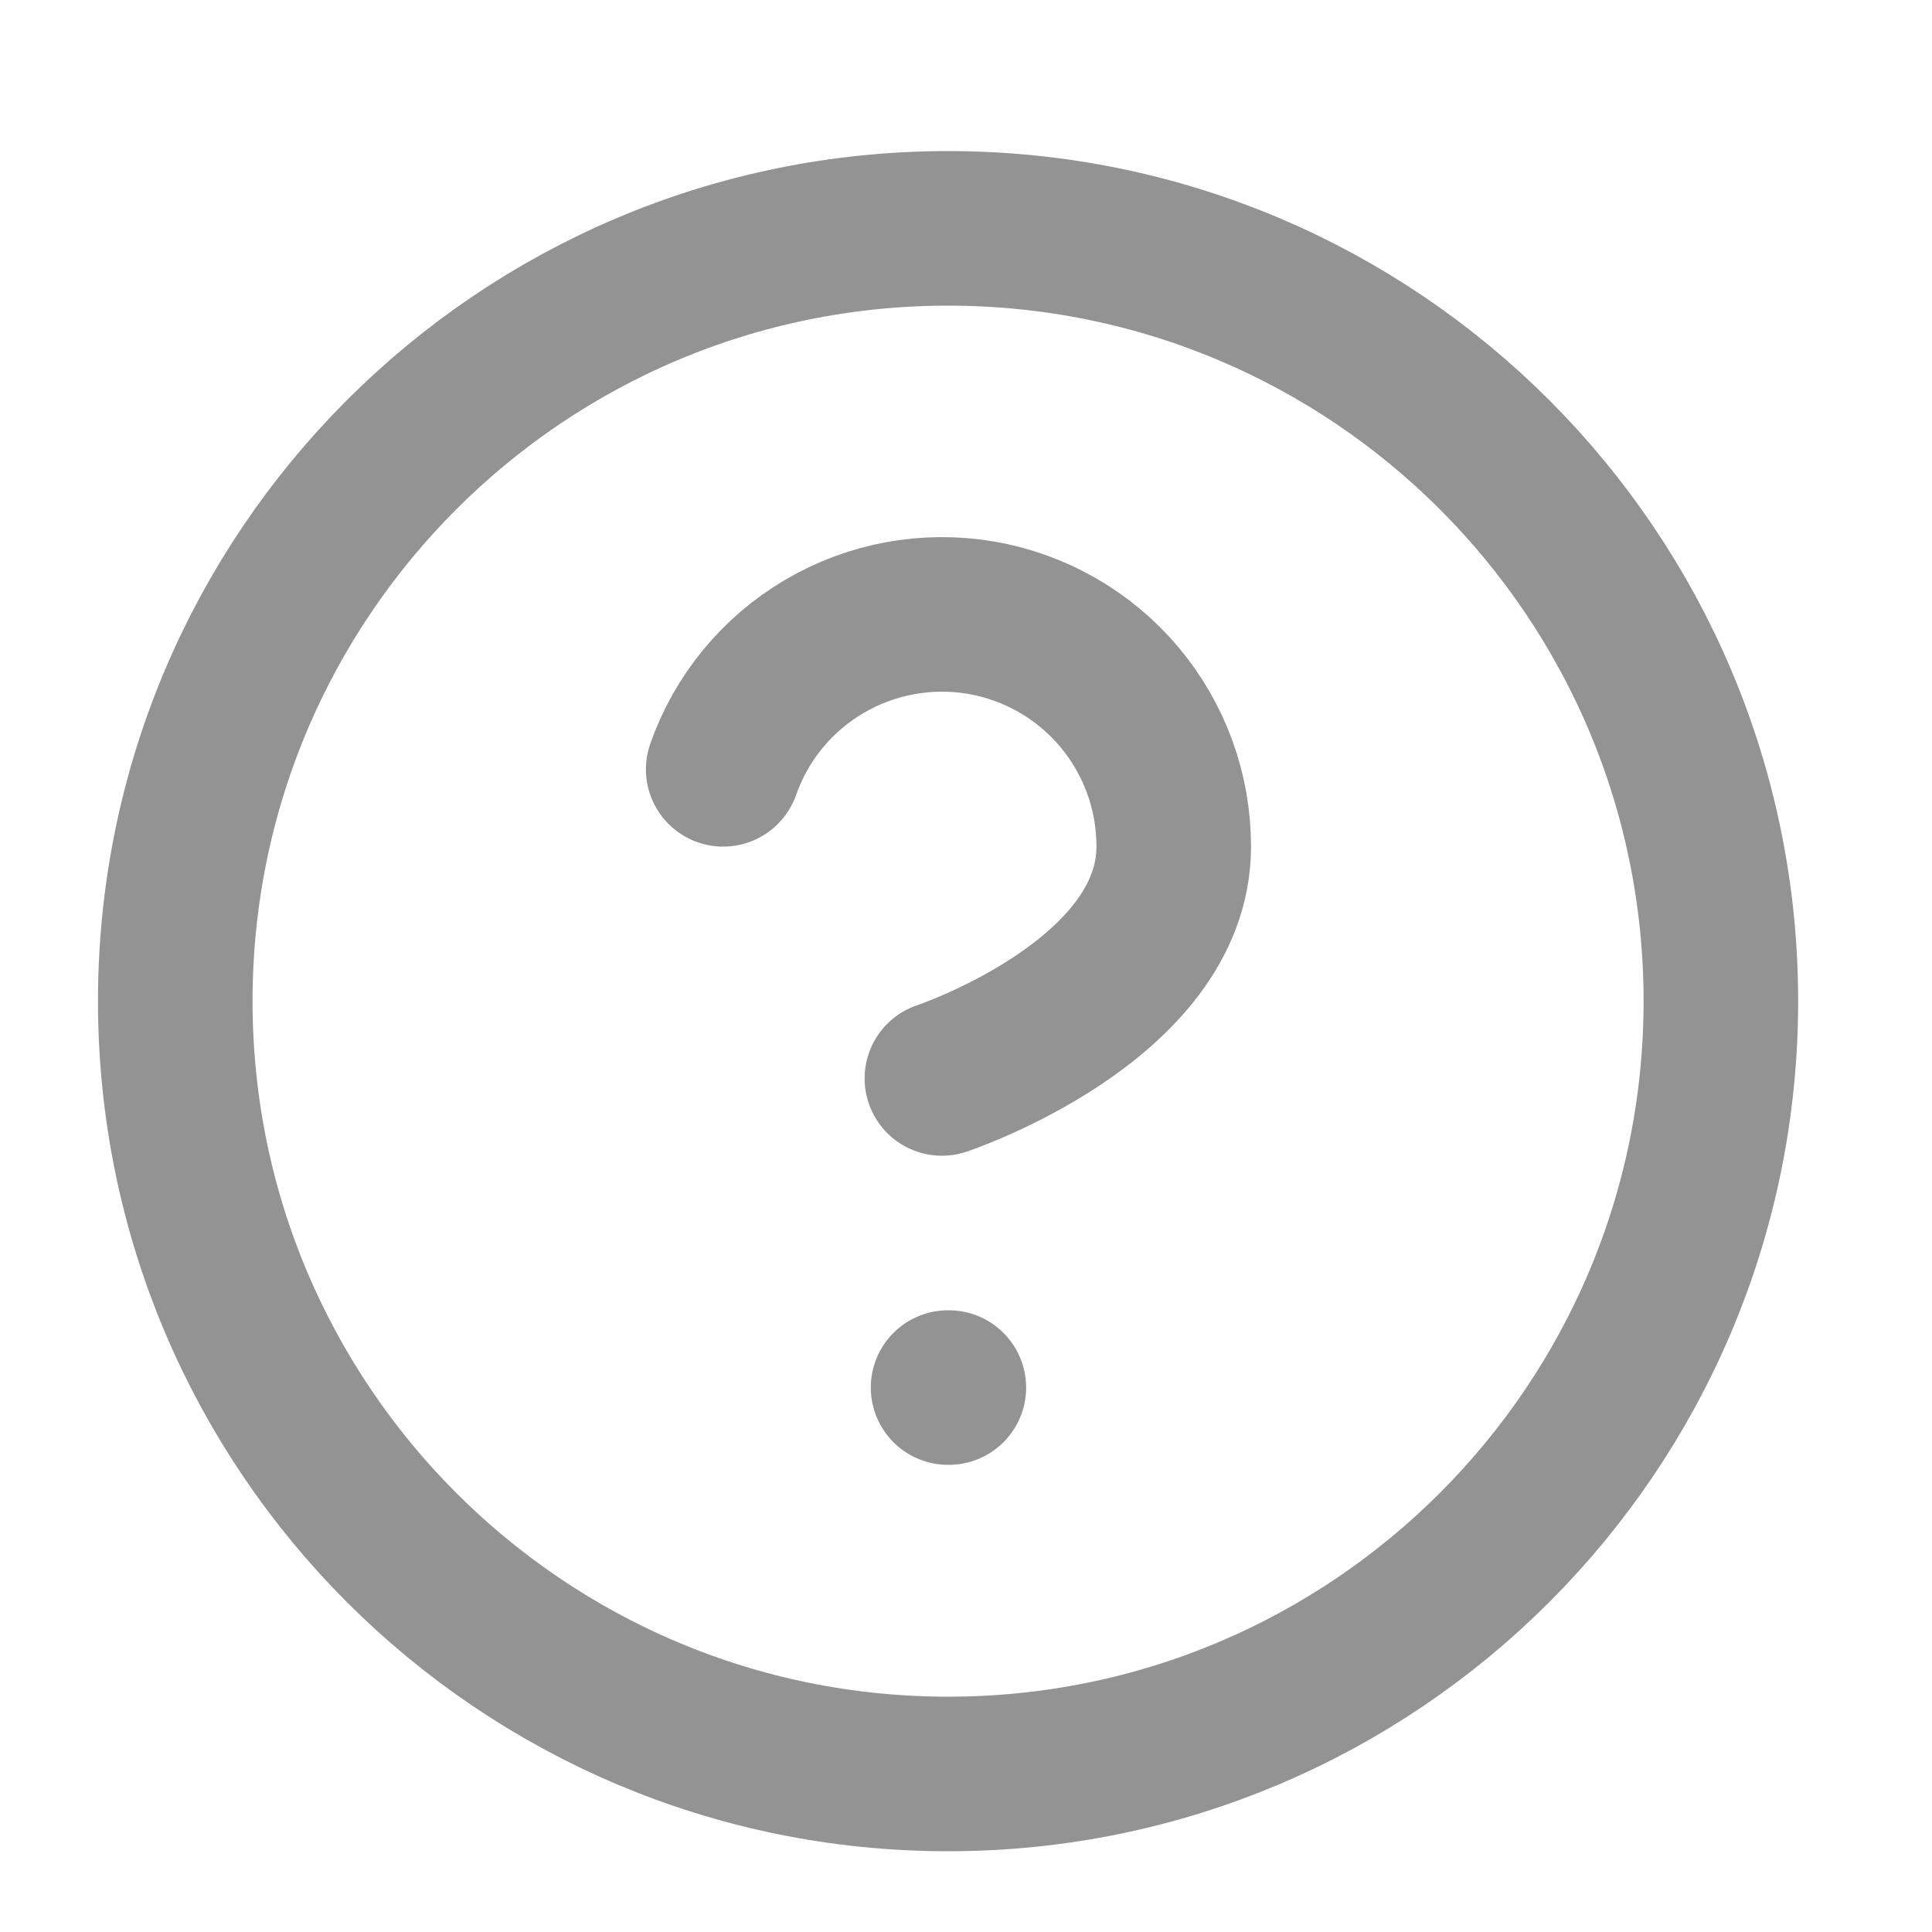
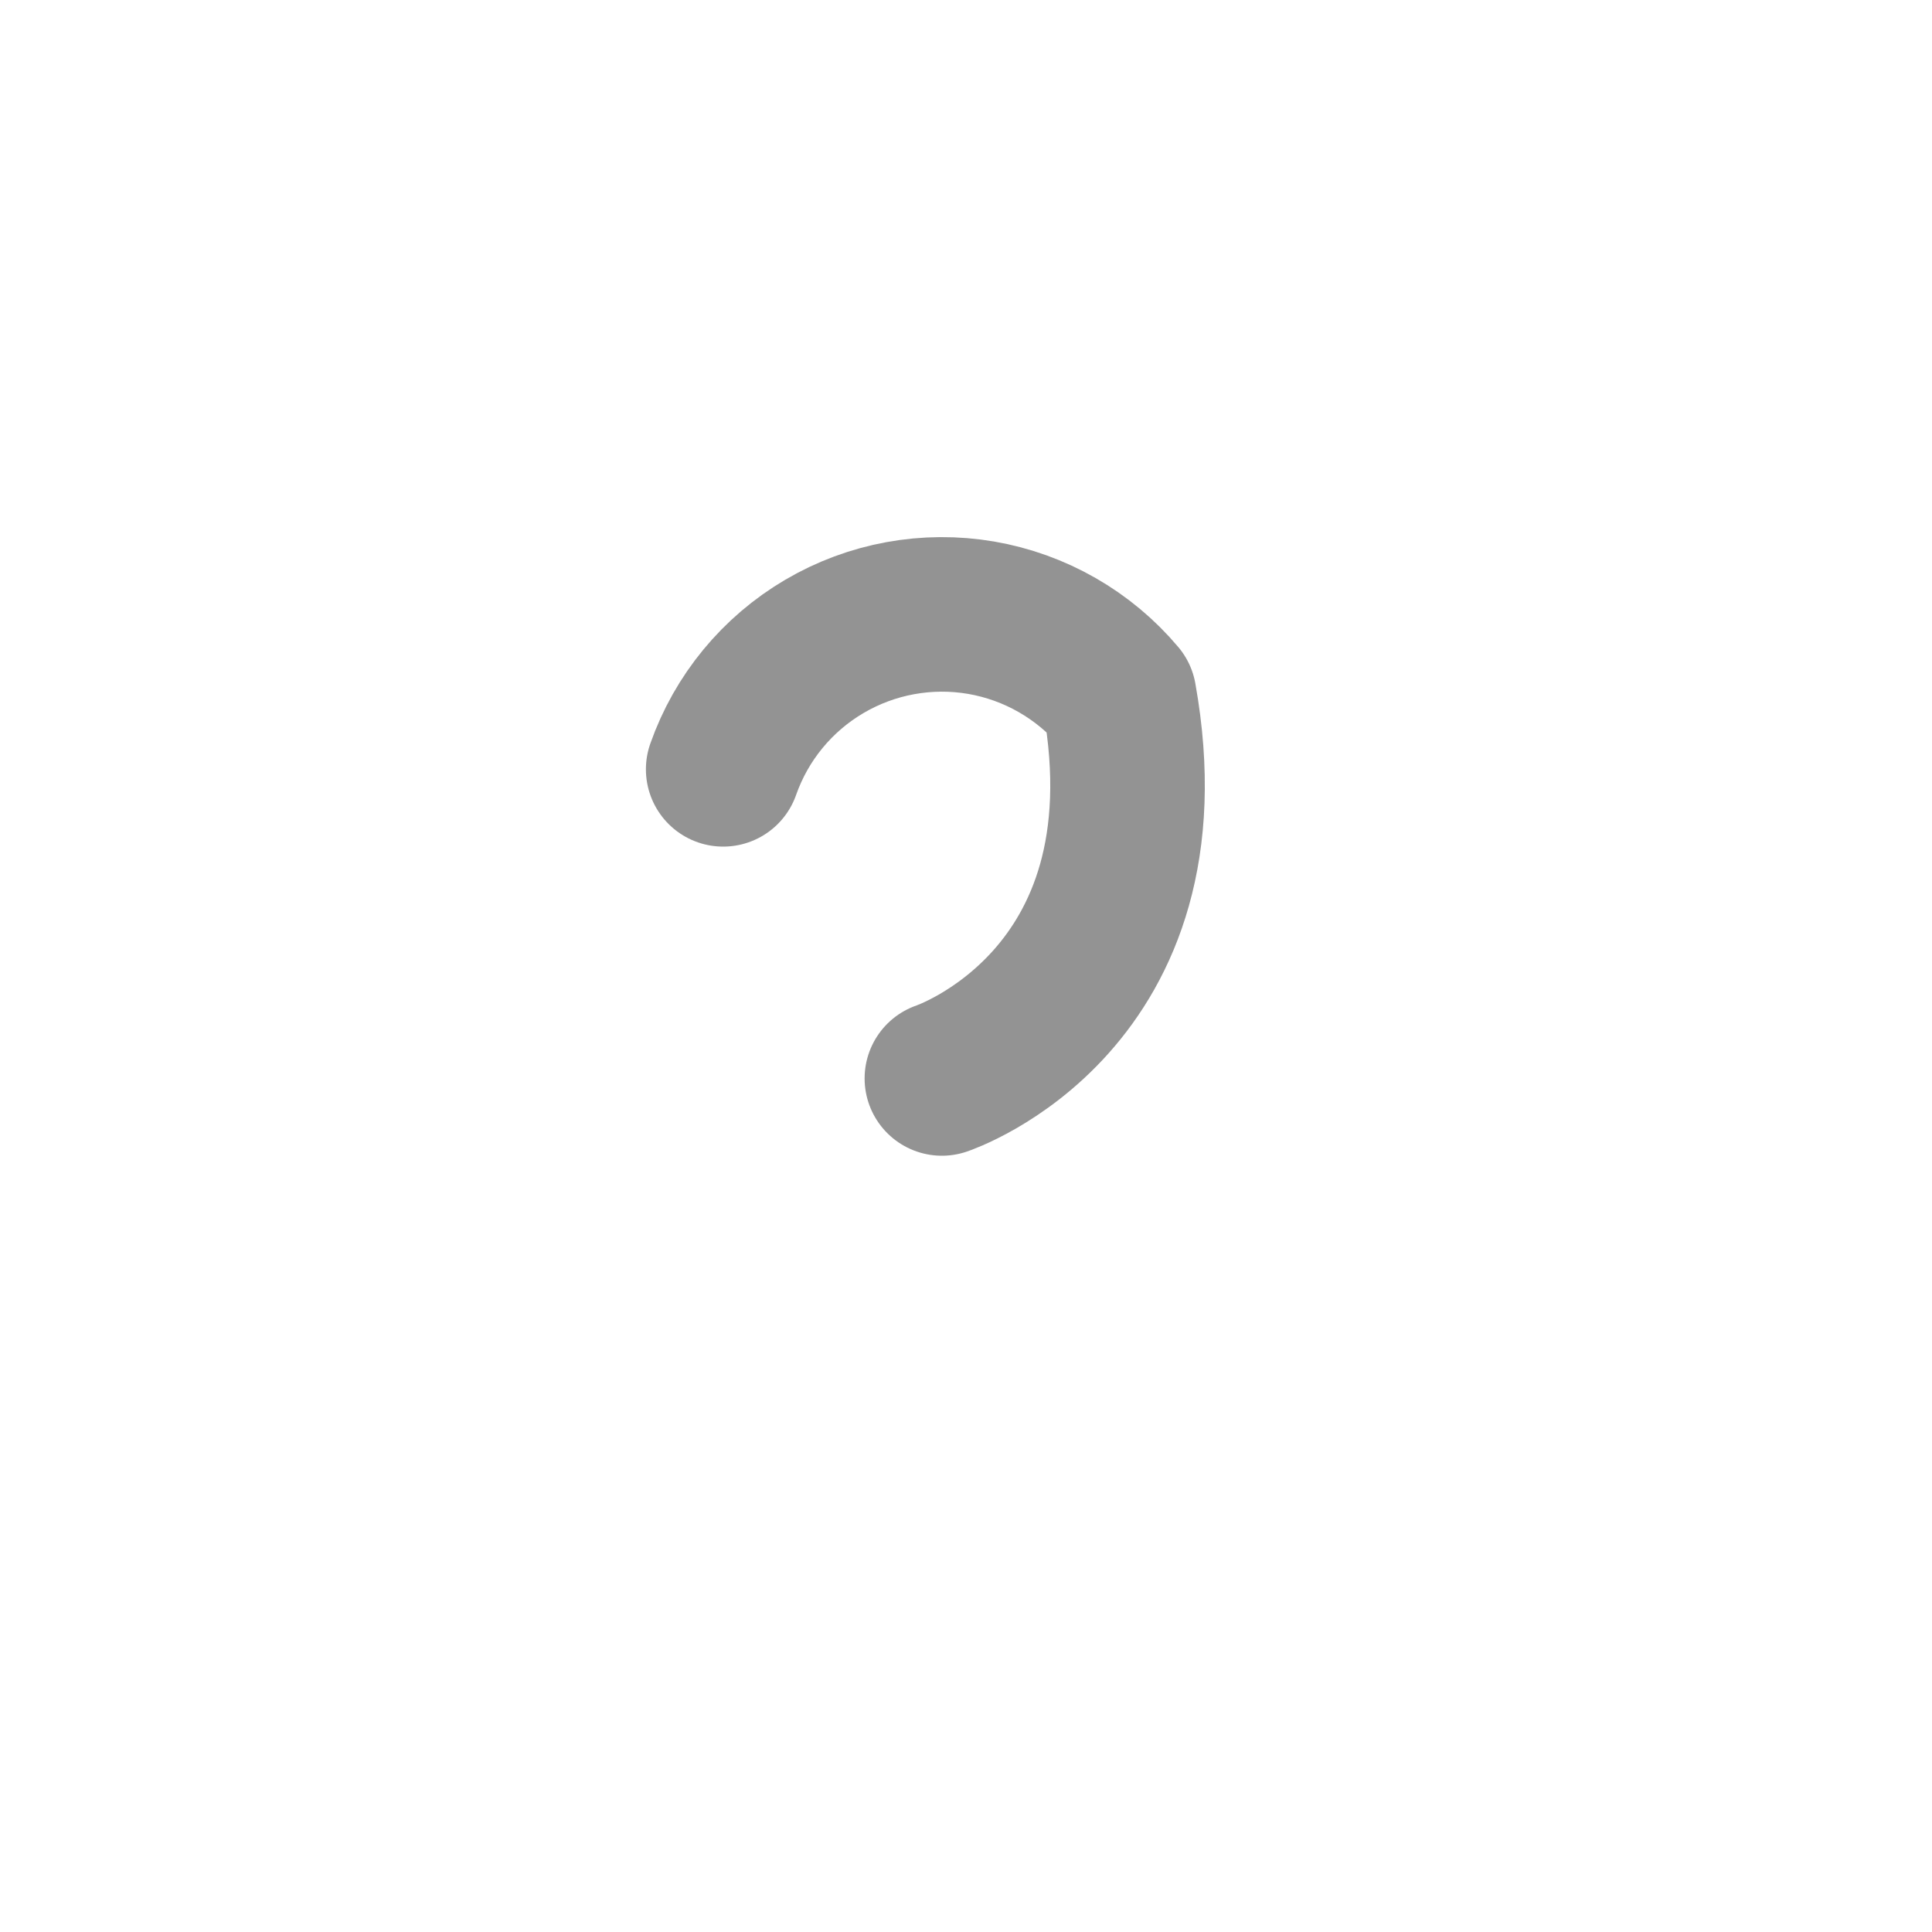
<svg xmlns="http://www.w3.org/2000/svg" width="25" height="25" viewBox="0 0 25 25" fill="none">
-   <path d="M12.268 22.955C17.791 22.955 22.268 18.477 22.268 12.955C22.268 7.432 17.791 2.955 12.268 2.955C6.745 2.955 2.268 7.432 2.268 12.955C2.268 18.477 6.745 22.955 12.268 22.955Z" stroke="#939393" stroke-width="2" stroke-linecap="round" stroke-linejoin="round" />
-   <path d="M9.358 9.955C9.593 9.286 10.057 8.723 10.668 8.364C11.279 8.005 11.997 7.874 12.695 7.993C13.393 8.113 14.027 8.476 14.483 9.018C14.939 9.56 15.189 10.246 15.188 10.955C15.188 12.955 12.188 13.955 12.188 13.955" stroke="#939393" stroke-width="2" stroke-linecap="round" stroke-linejoin="round" />
-   <path d="M12.268 17.955H12.278" stroke="#939393" stroke-width="2" stroke-linecap="round" stroke-linejoin="round" />
+   <path d="M9.358 9.955C9.593 9.286 10.057 8.723 10.668 8.364C11.279 8.005 11.997 7.874 12.695 7.993C13.393 8.113 14.027 8.476 14.483 9.018C15.188 12.955 12.188 13.955 12.188 13.955" stroke="#939393" stroke-width="2" stroke-linecap="round" stroke-linejoin="round" />
</svg>